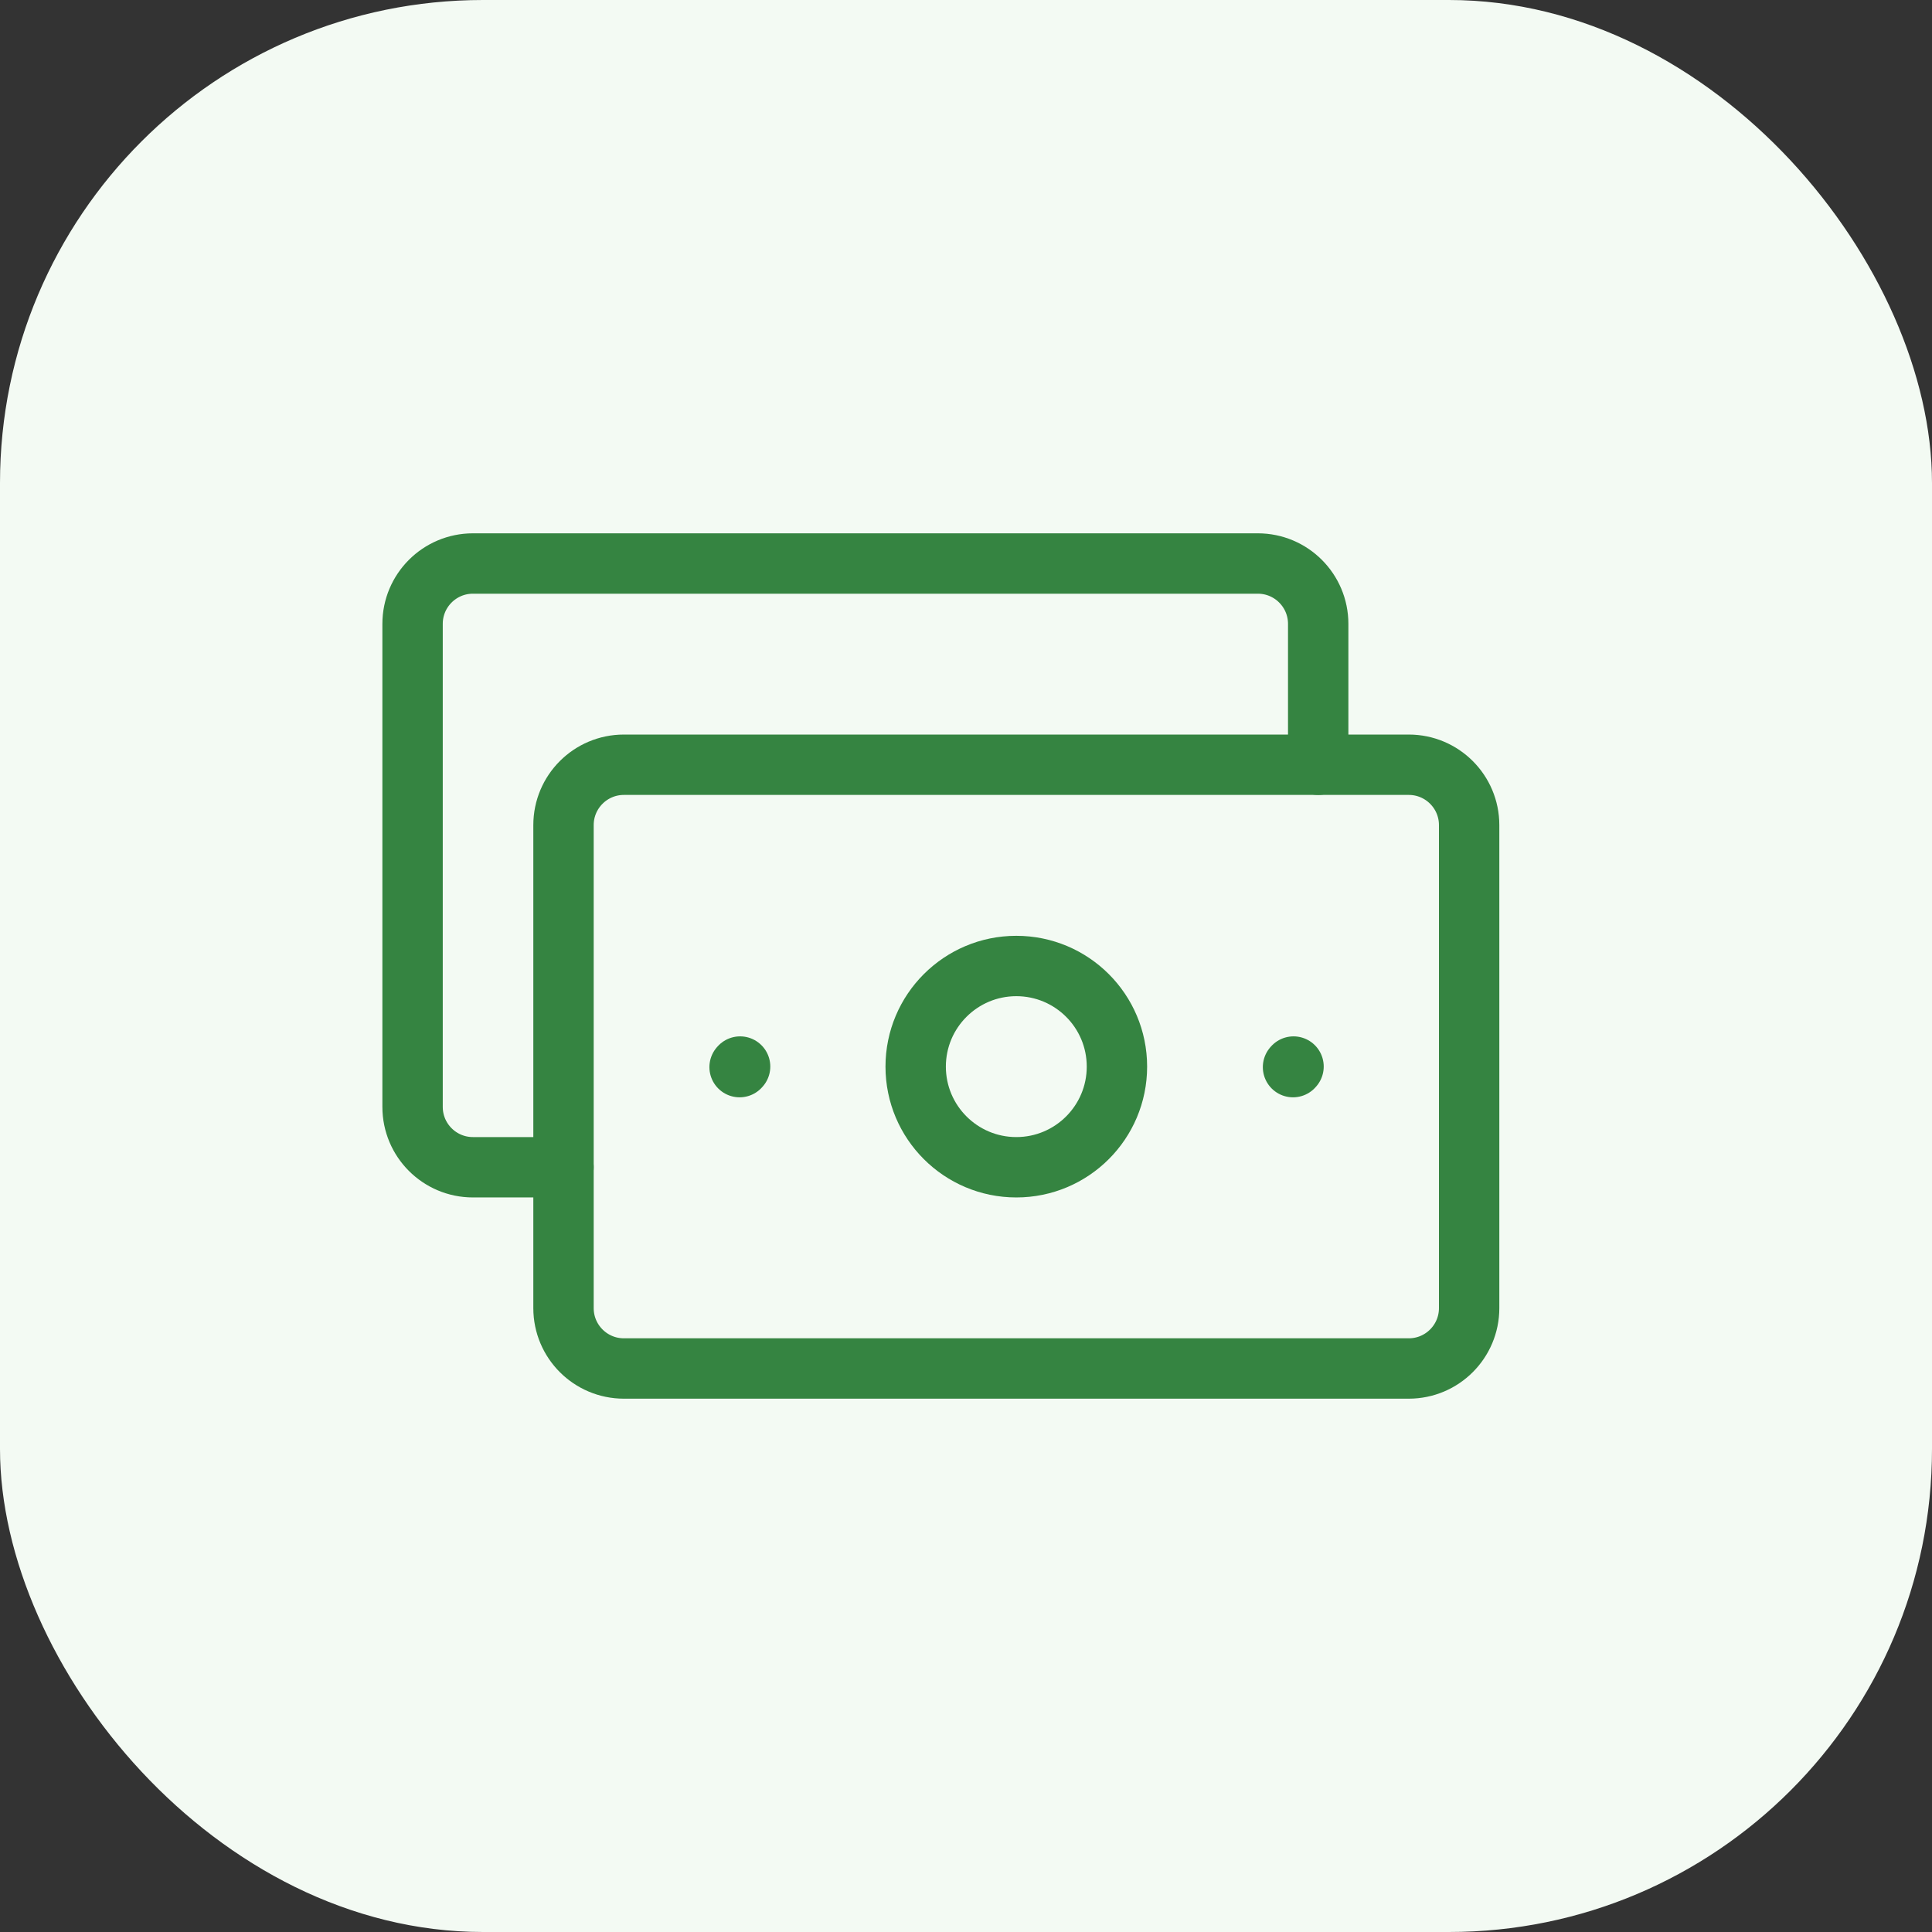
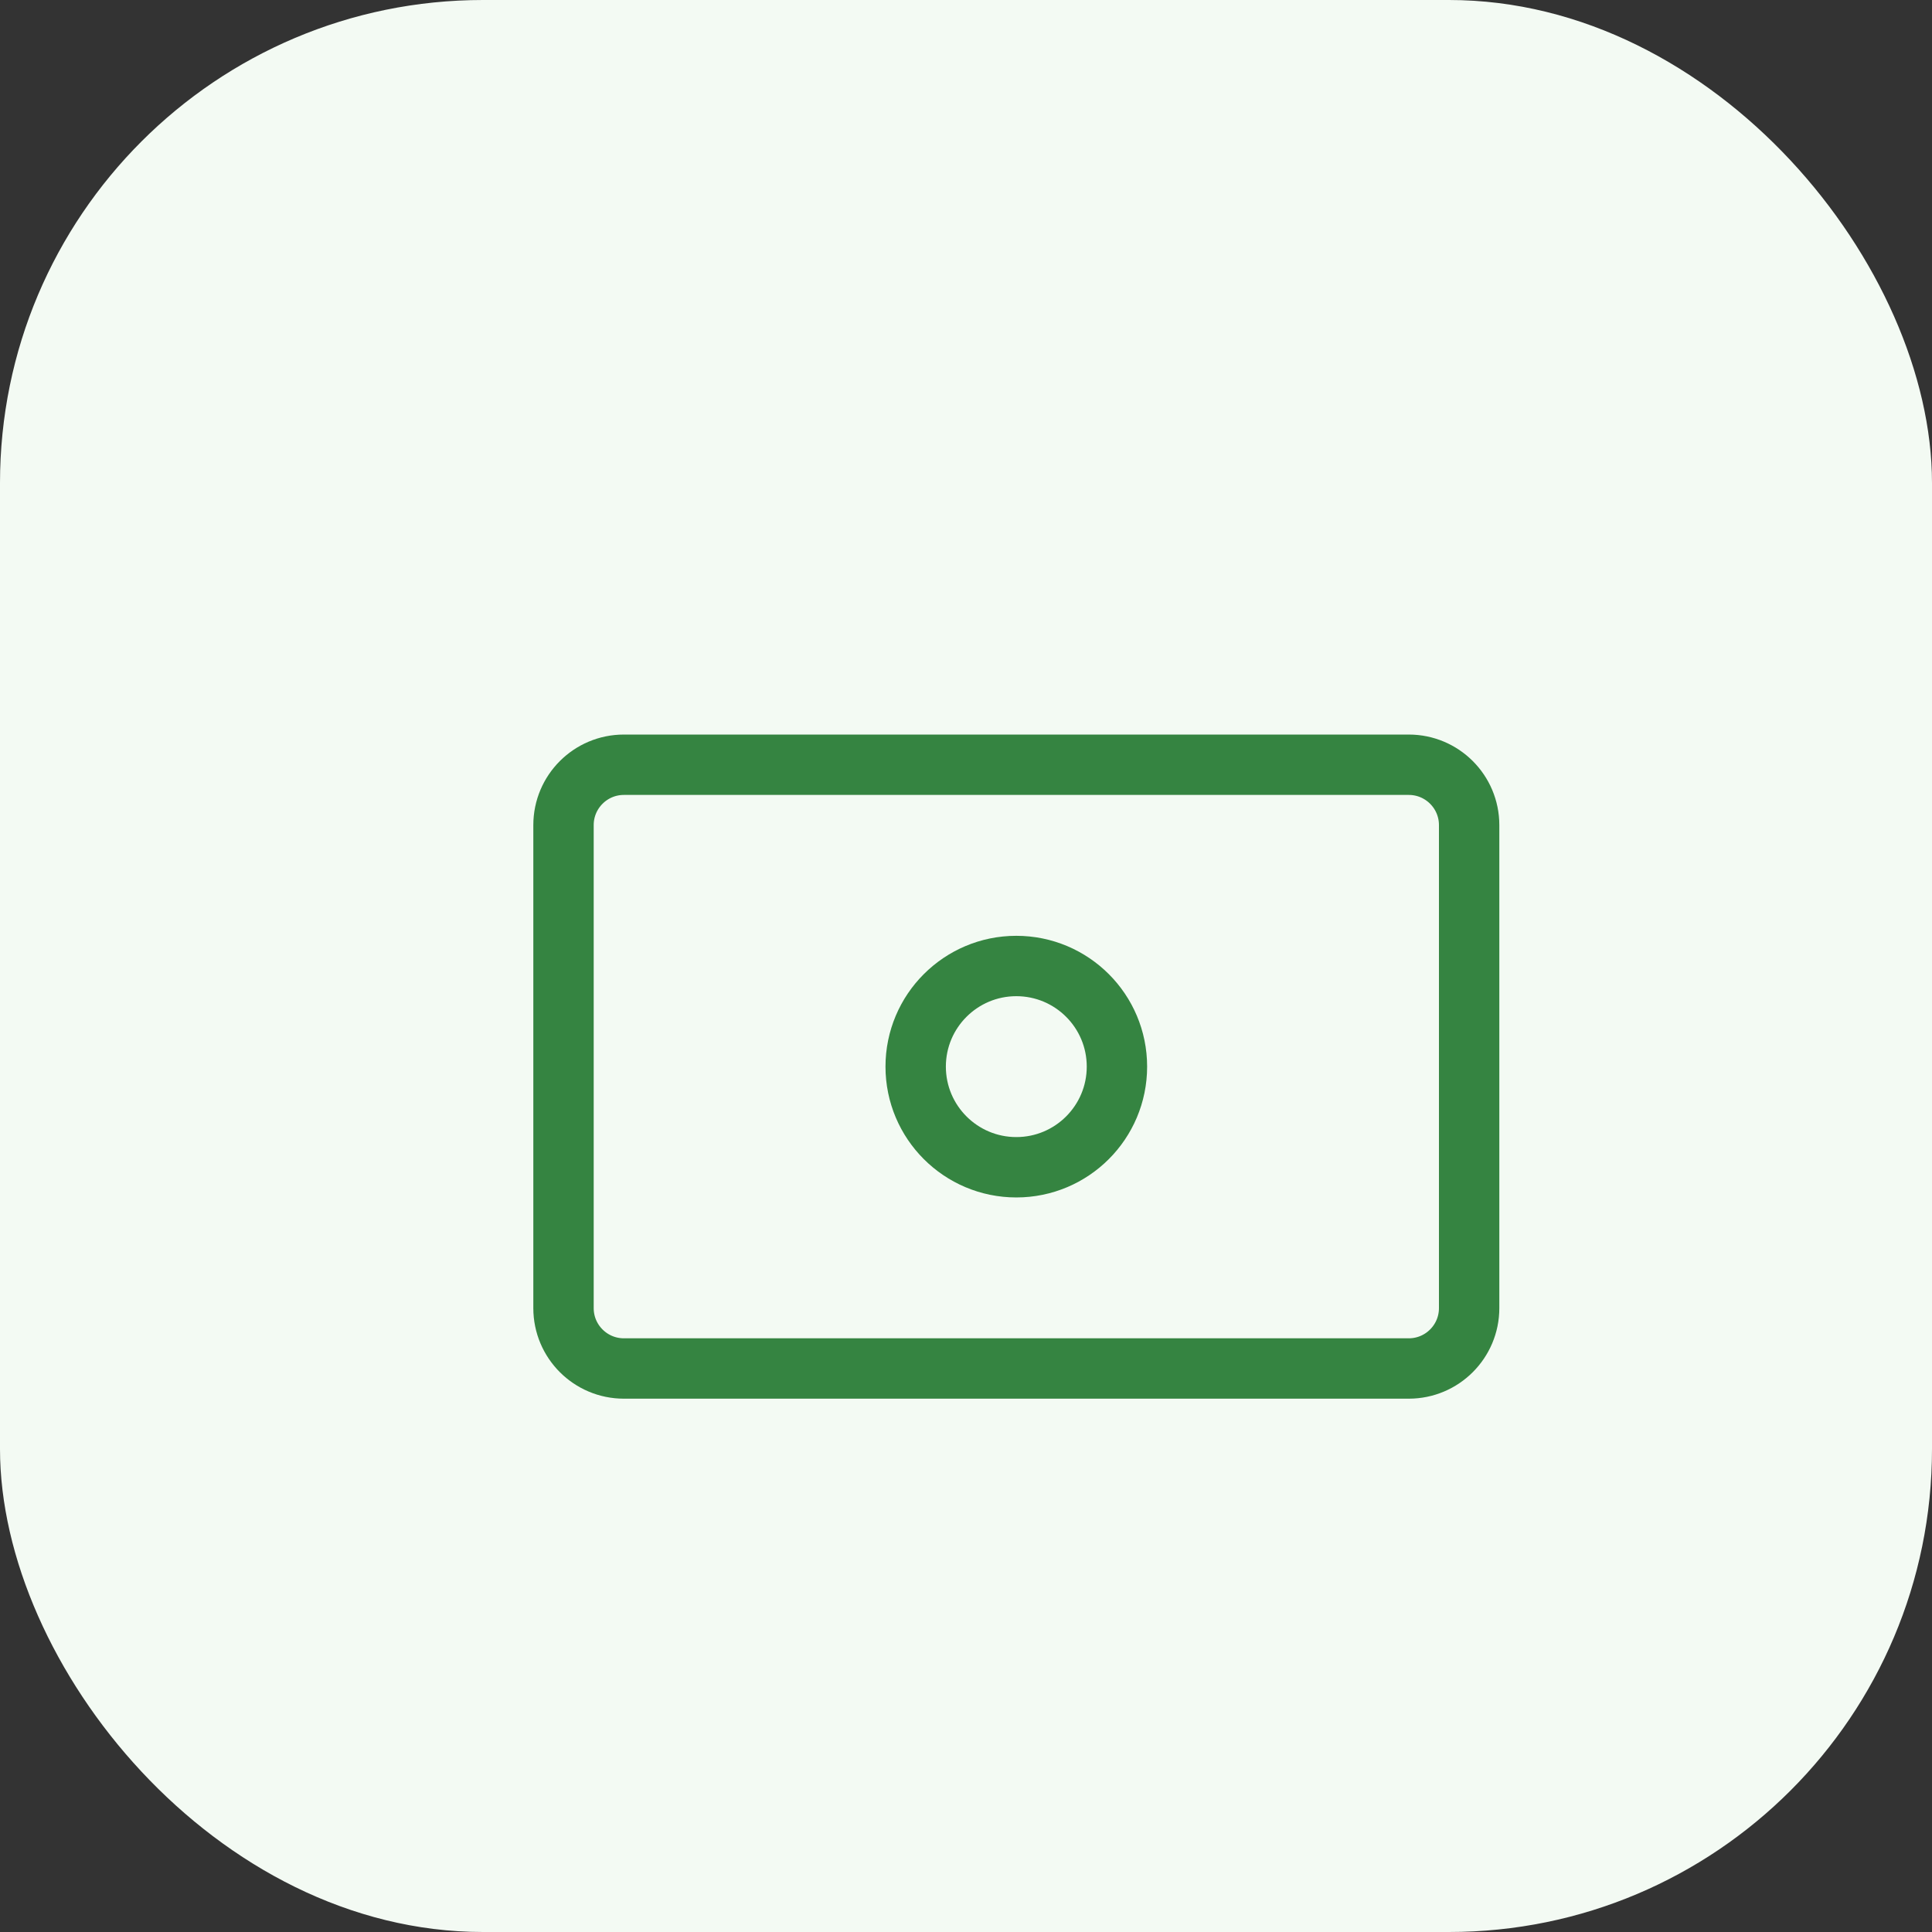
<svg xmlns="http://www.w3.org/2000/svg" width="64" height="64" viewBox="0 0 64 64" fill="none">
  <rect x="0" y="0" width="64" height="64" fill="#333333" stroke="none" />
  <rect width="64" height="64" rx="16" fill="#F3FAF3" />
  <path d="M18.667 43.333V27.333C18.667 26.228 19.562 25.333 20.667 25.333H30.667H36.667H46.667C47.771 25.333 48.667 26.228 48.667 27.333V43.333C48.667 44.438 47.771 45.333 46.667 45.333H36.667H30.667H20.667C19.562 45.333 18.667 44.438 18.667 43.333Z" stroke="#358441" stroke-width="2" stroke-linecap="round" stroke-linejoin="round" />
-   <path d="M42.833 35.35L42.85 35.331" stroke="#358441" stroke-width="2" stroke-linecap="round" stroke-linejoin="round" />
-   <path d="M24.5 35.35L24.517 35.331" stroke="#358441" stroke-width="2" stroke-linecap="round" stroke-linejoin="round" />
-   <path d="M18.667 38.667H15.667C14.562 38.667 13.667 37.772 13.667 36.667V20.667C13.667 19.562 14.562 18.667 15.667 18.667H41.667C42.771 18.667 43.667 19.562 43.667 20.667V25.334" stroke="#358441" stroke-width="2" stroke-linecap="round" stroke-linejoin="round" />
  <path d="M33.667 38.667C31.826 38.667 30.333 37.174 30.333 35.333C30.333 33.492 31.826 32 33.667 32C35.508 32 37 33.492 37 35.333C37 37.174 35.508 38.667 33.667 38.667Z" stroke="#358441" stroke-width="2" stroke-linecap="round" stroke-linejoin="round" />
</svg>